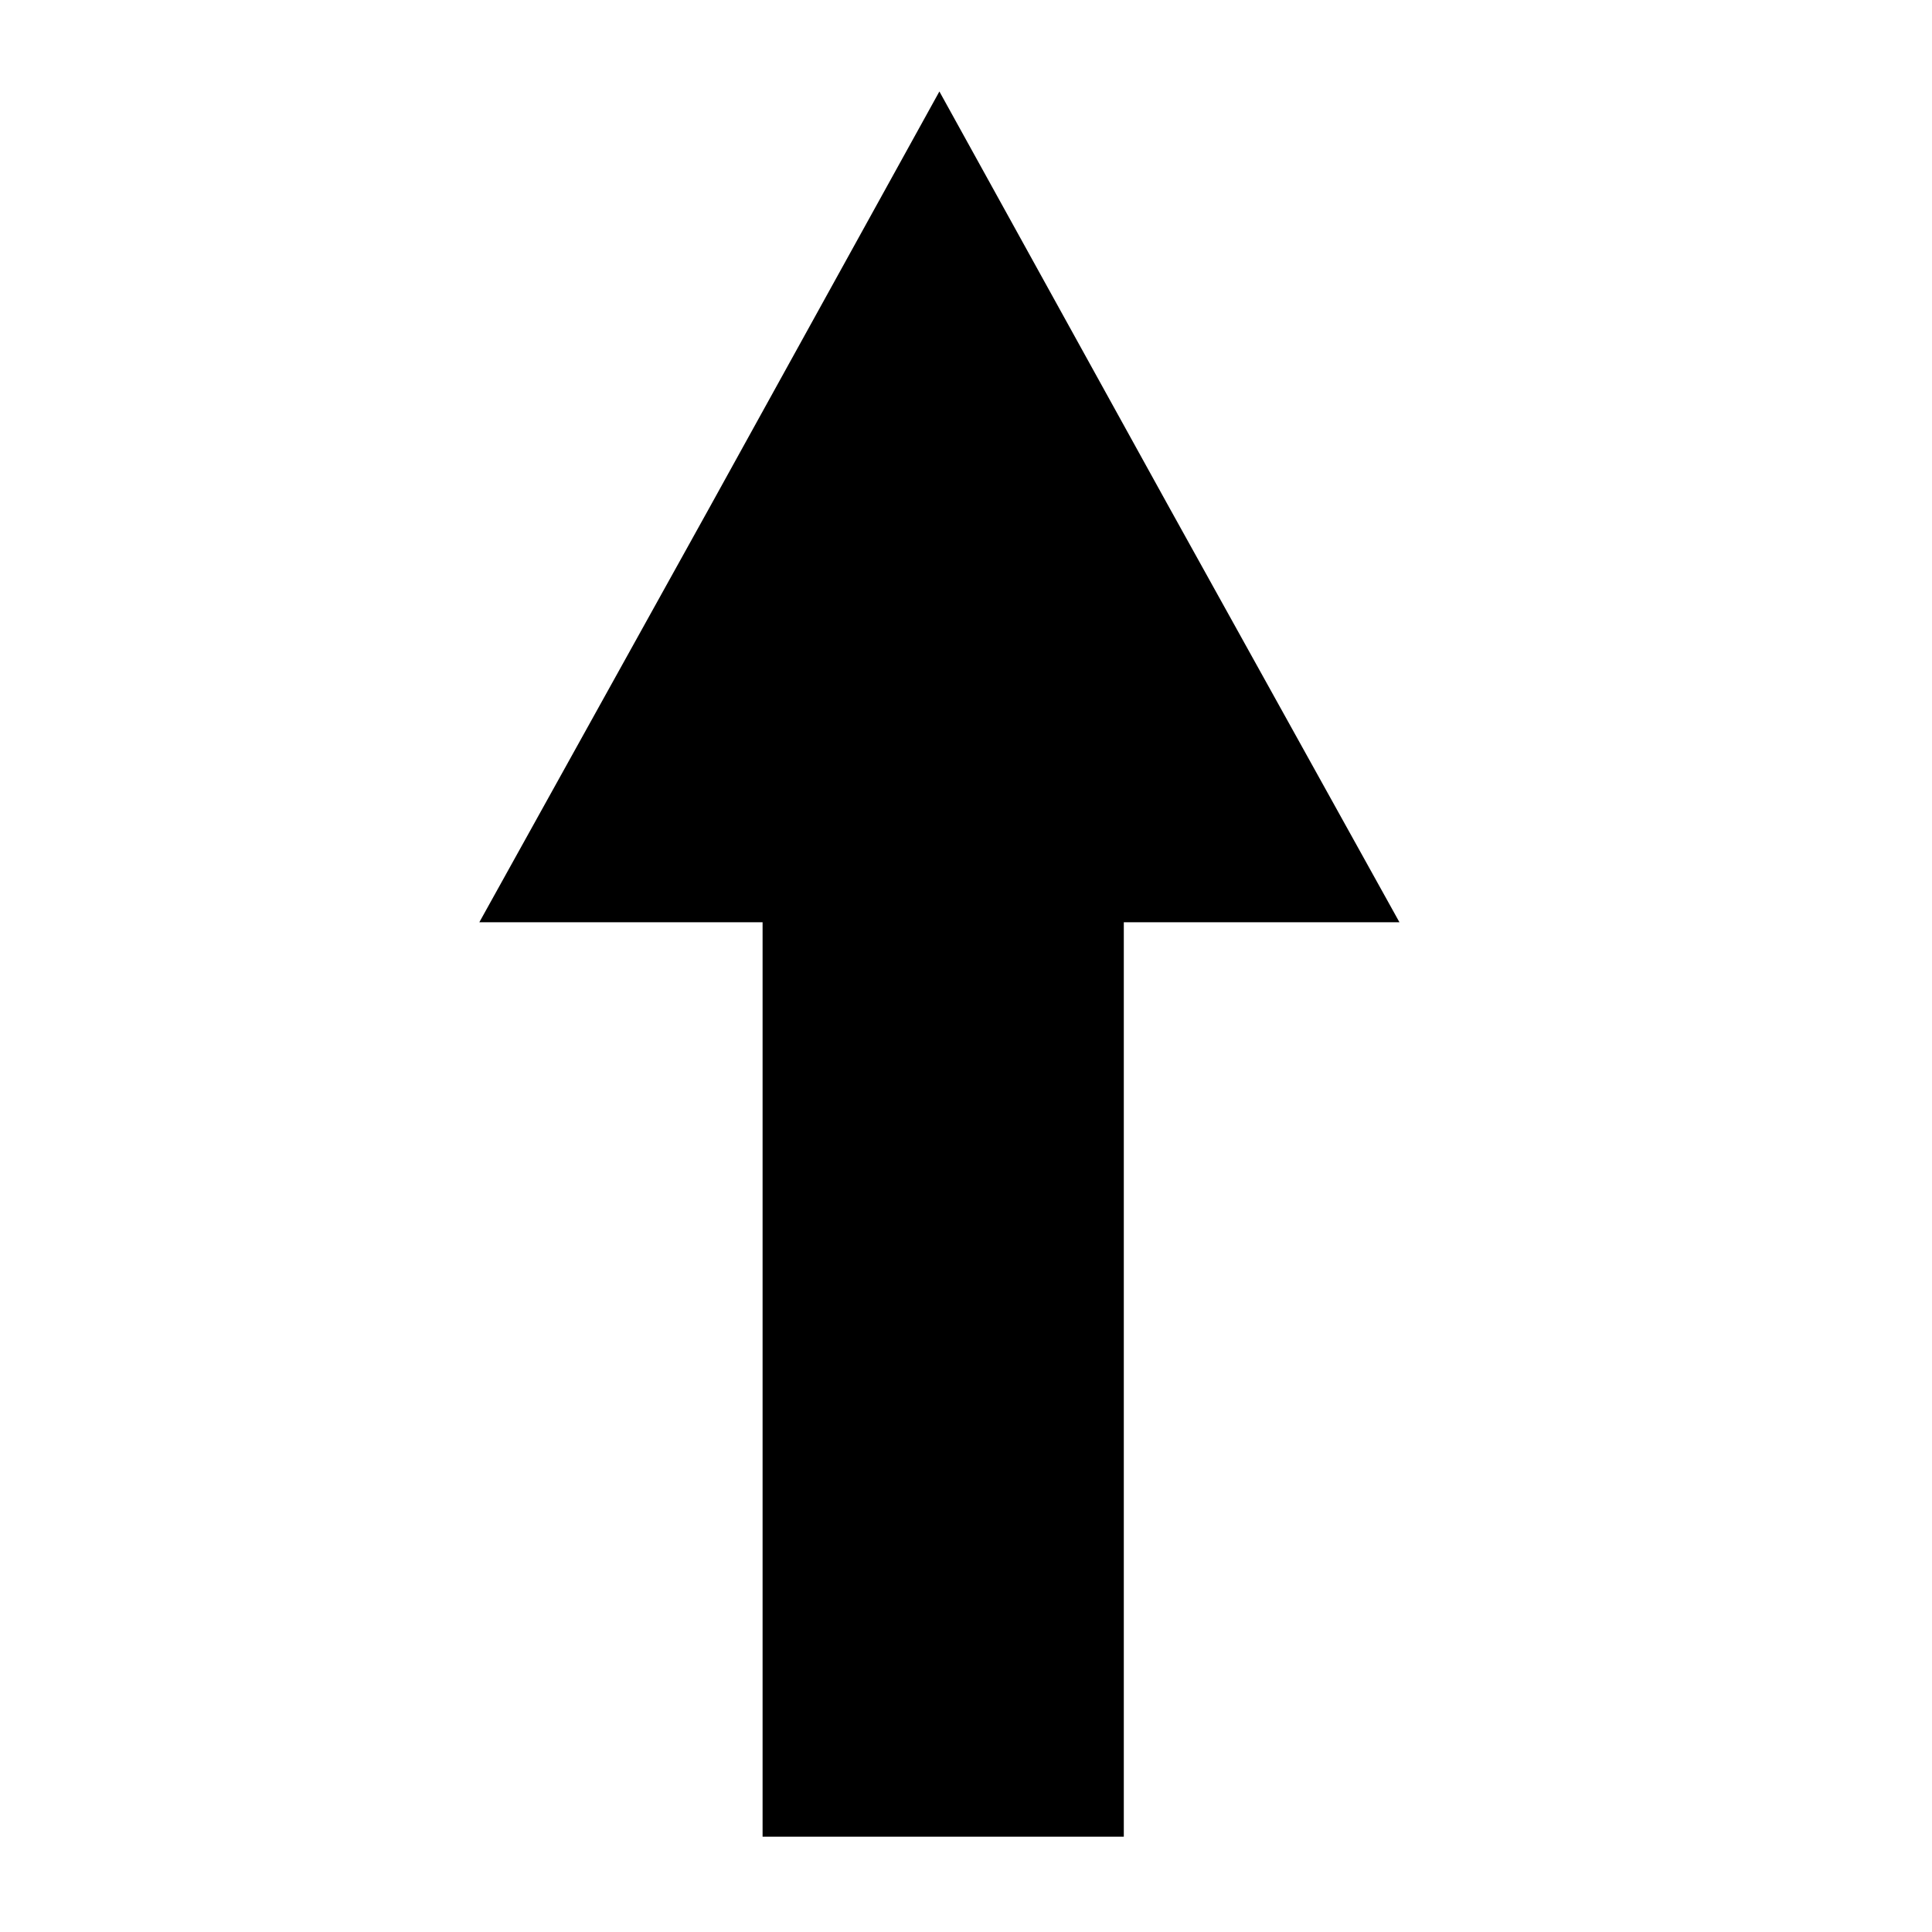
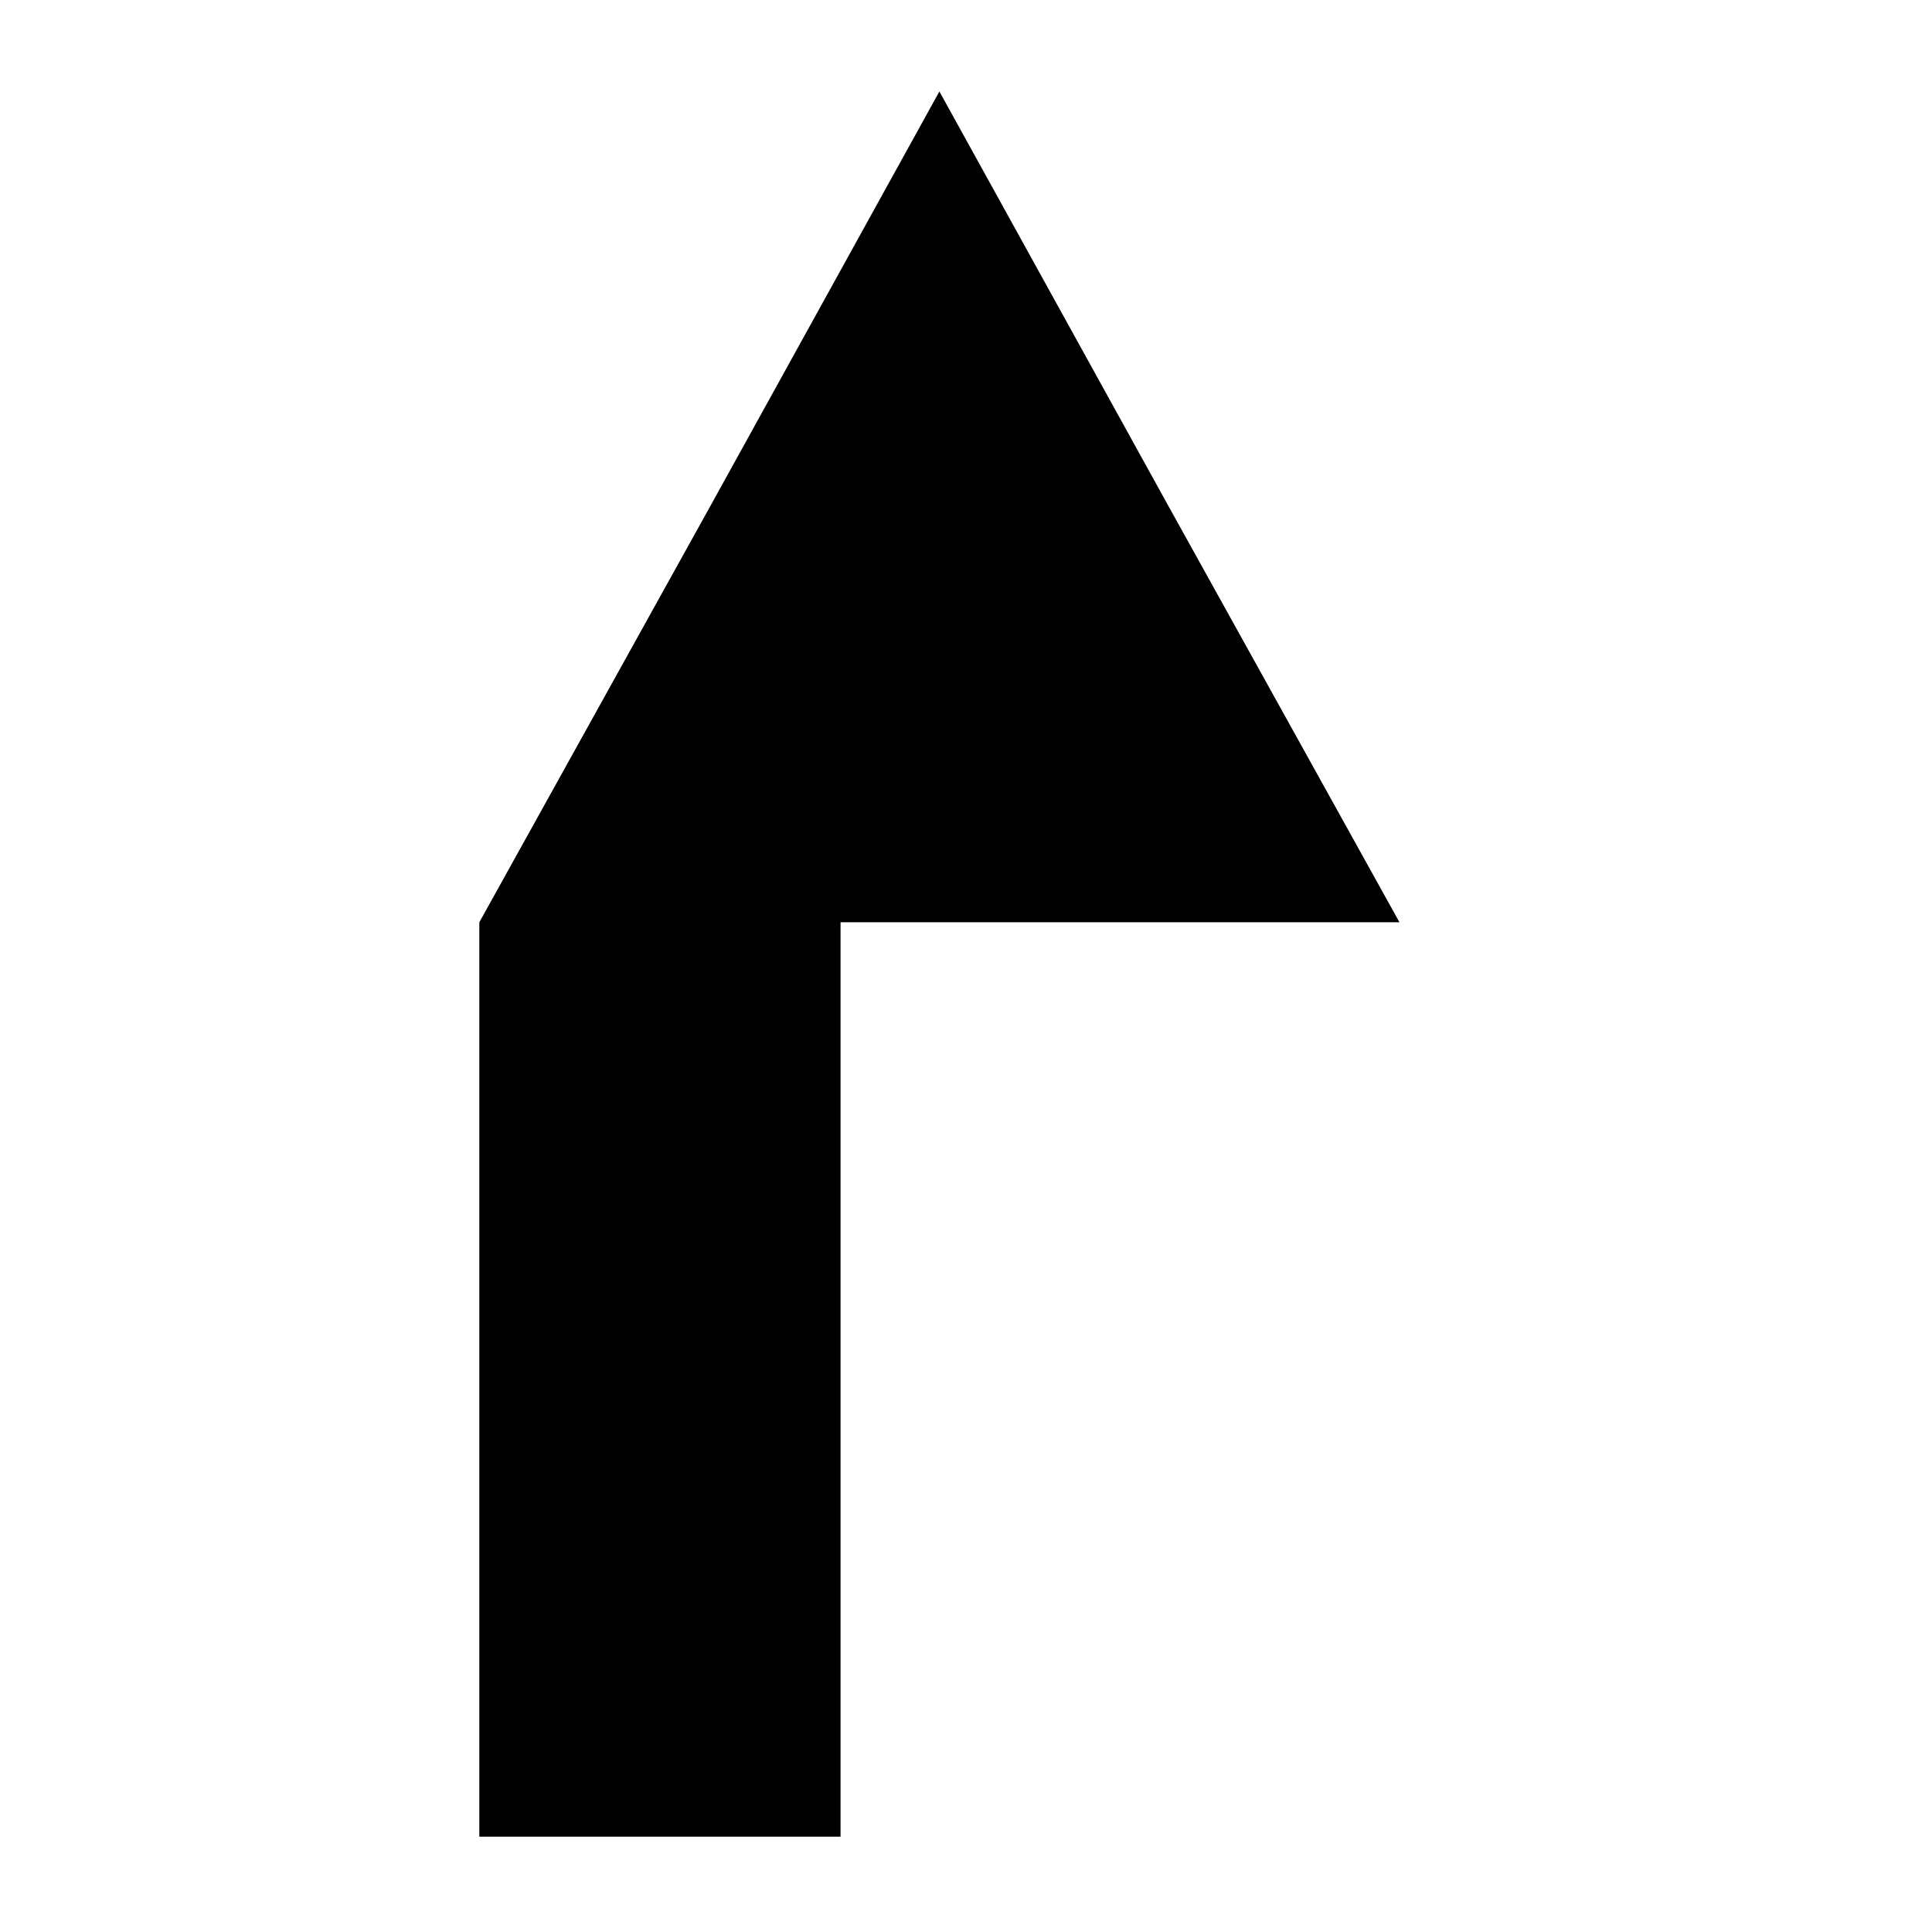
<svg xmlns="http://www.w3.org/2000/svg" fill="#000000" width="800px" height="800px" version="1.1" viewBox="144 144 512 512">
-   <path d="m514.87 388.41-60.961-109.83-60.961-110.34-60.961 110.34-60.961 109.83h75.066v242.33h95.727v-242.33z" />
+   <path d="m514.87 388.41-60.961-109.83-60.961-110.34-60.961 110.34-60.961 109.83v242.33h95.727v-242.33z" />
</svg>